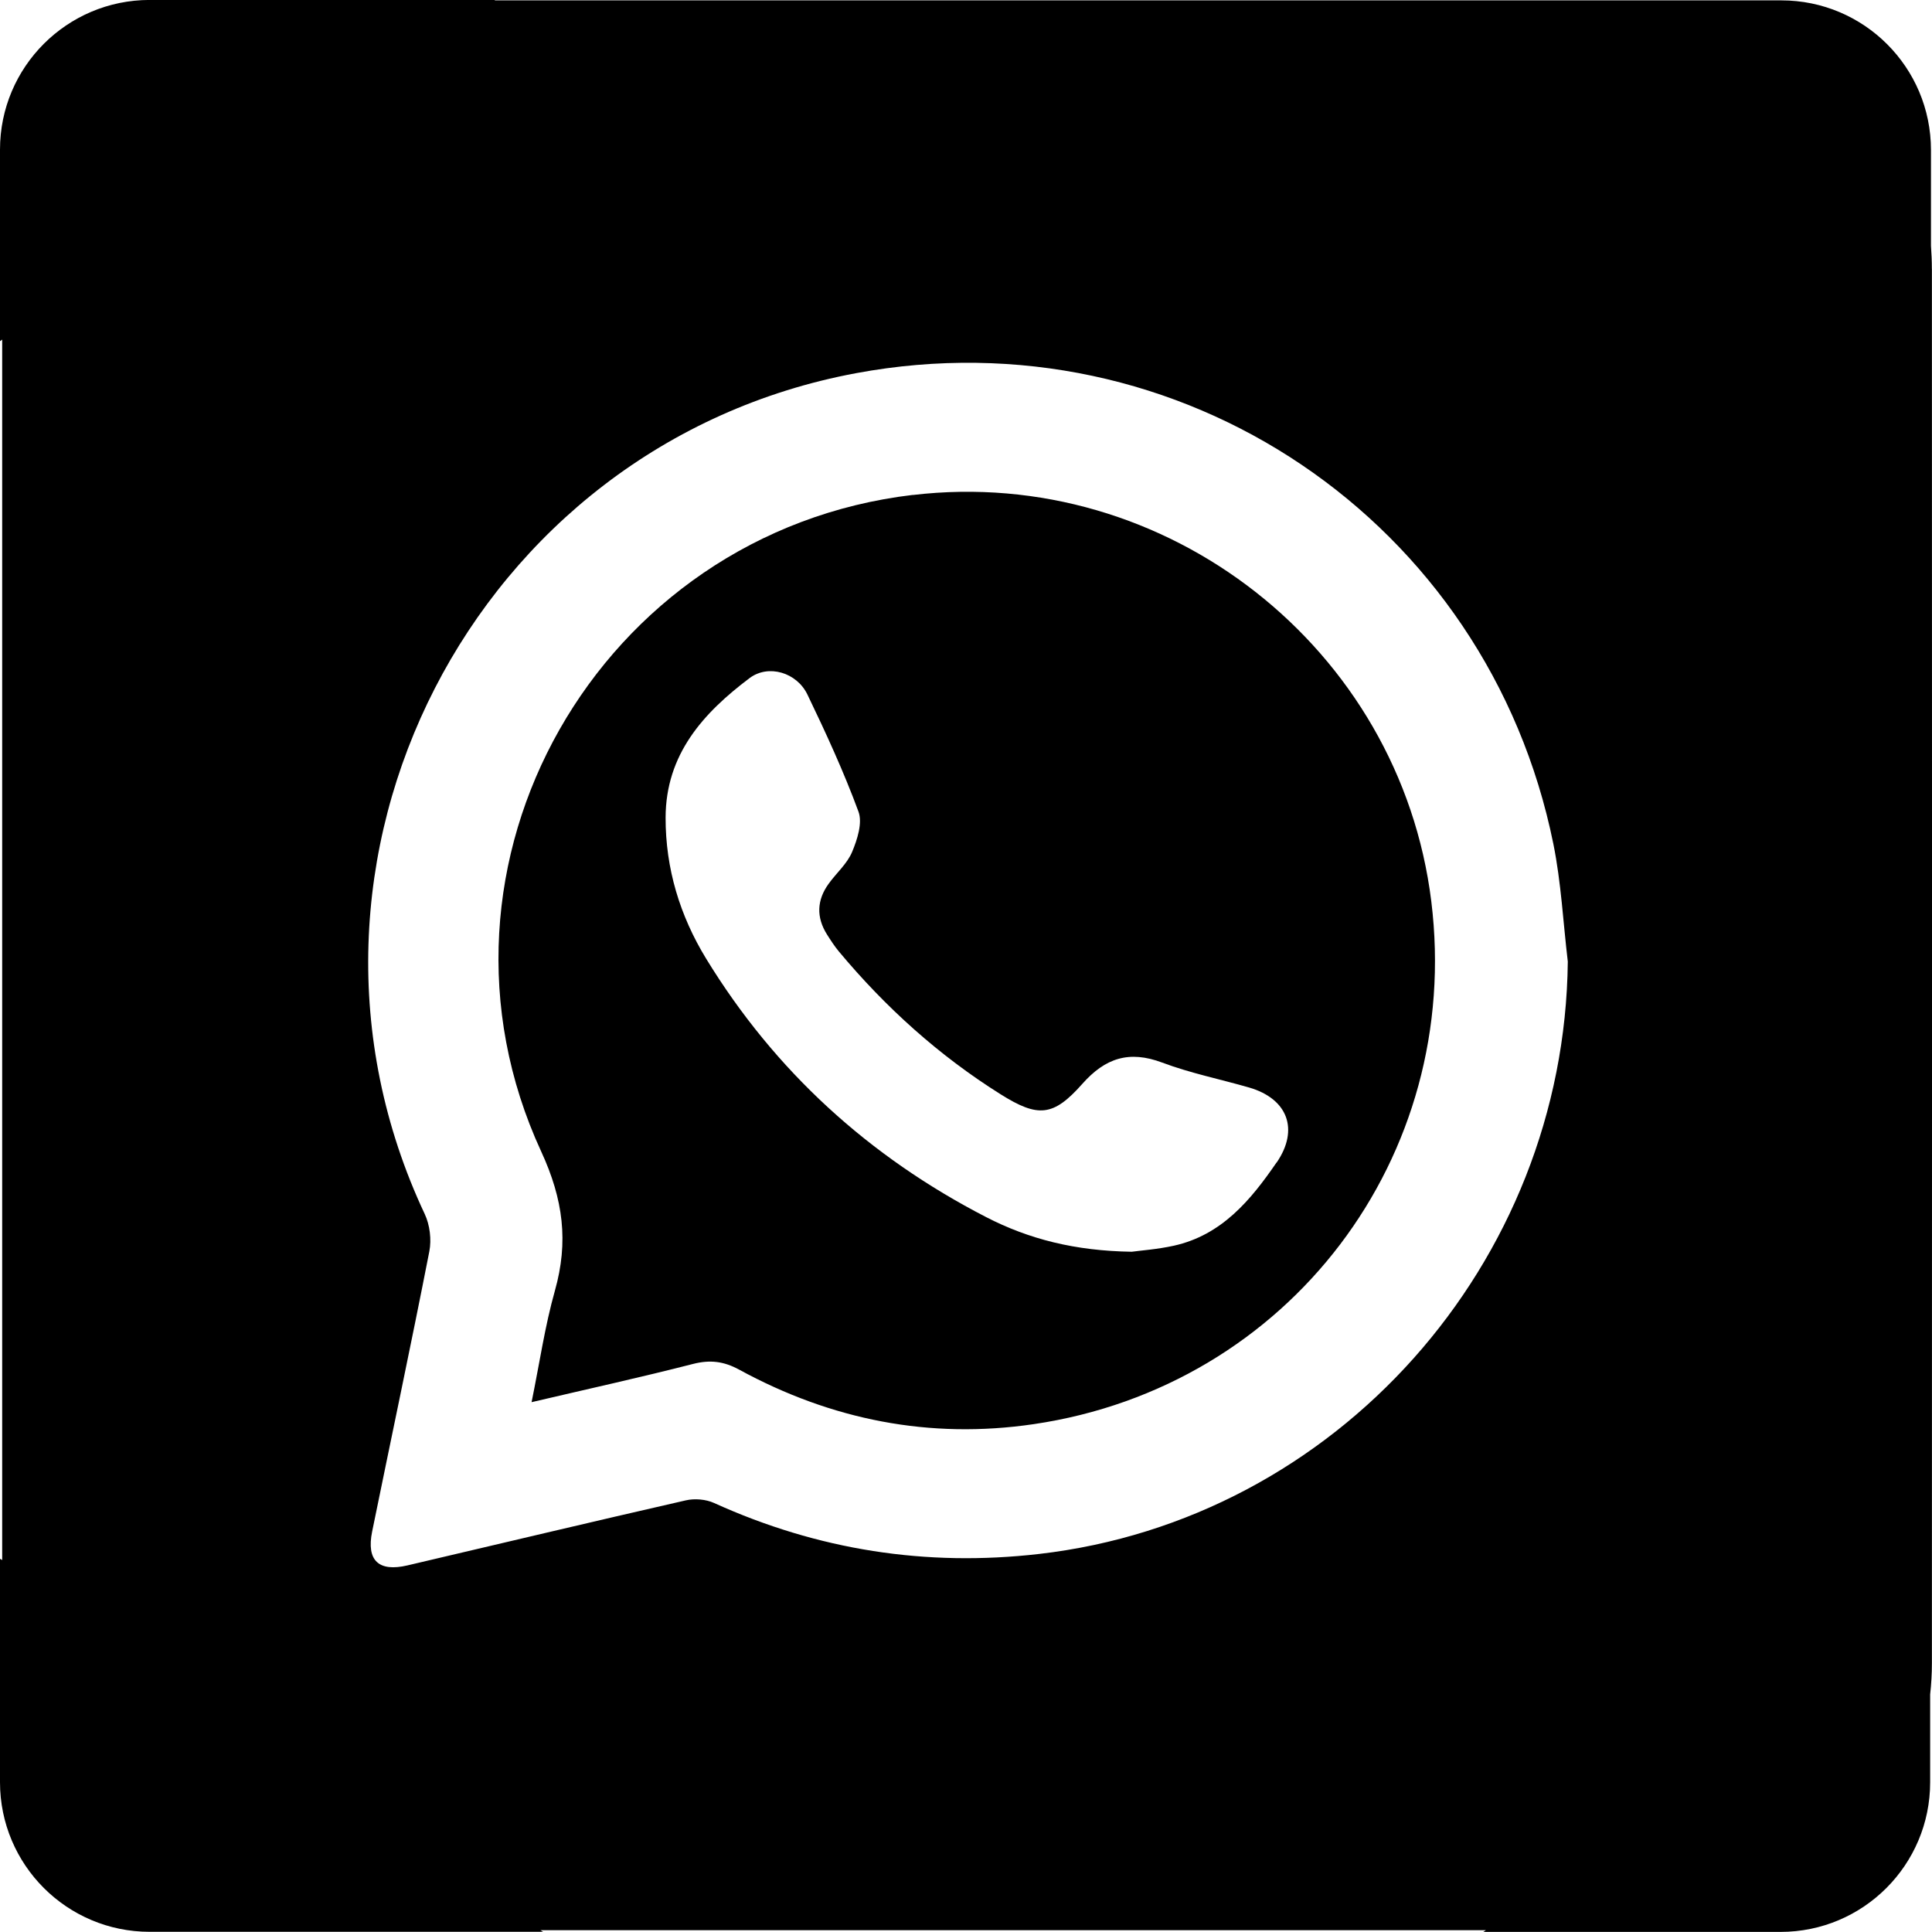
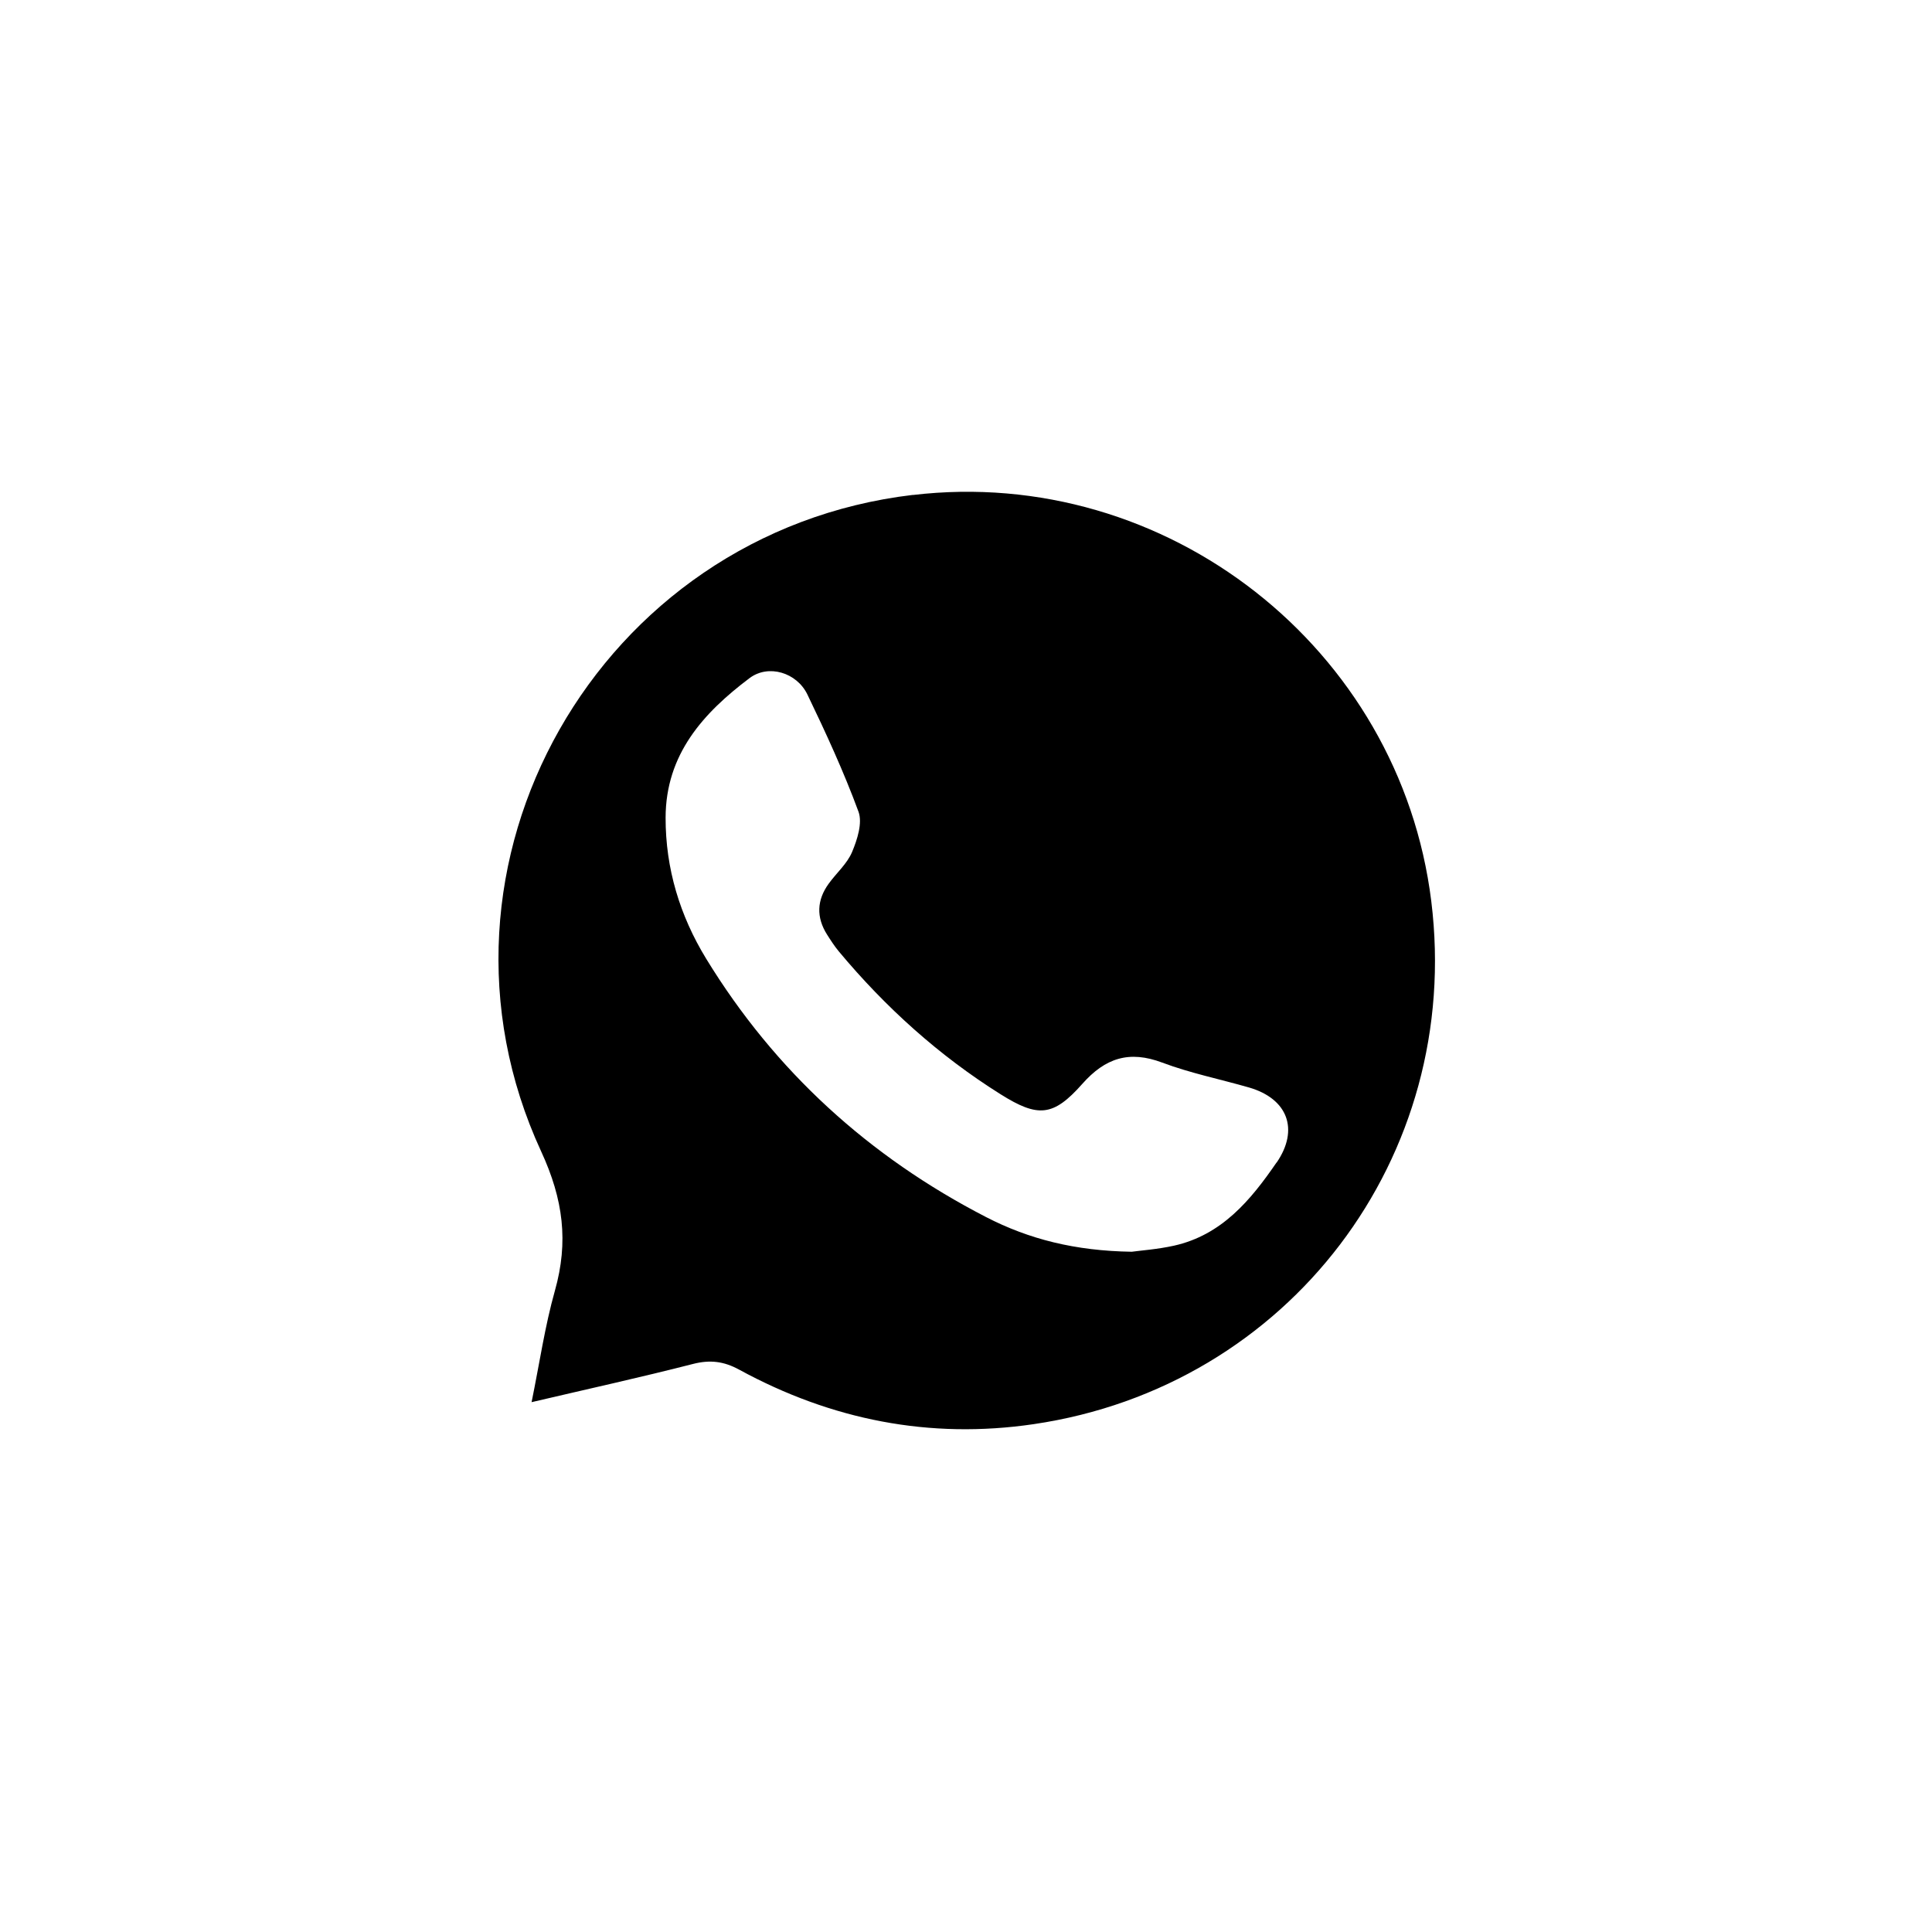
<svg xmlns="http://www.w3.org/2000/svg" id="Capa_2" data-name="Capa 2" viewBox="0 0 408.69 408.67">
  <defs>
    <style>
      .cls-1 {
        fill: #000;
        stroke-width: 0px;
      }
    </style>
  </defs>
  <g id="Capa_1-2" data-name="Capa 1">
    <g>
-       <path class="cls-1" d="M408.66,56.87c0-1.64-.07-3.26-.19-4.86v-20.28c0-17.48-14.17-31.65-31.65-31.65H104.61s.1-.06.14-.09H31.65C14.17,0,0,14.17,0,31.65v40.52c.15-.11.31-.22.46-.33v258.17c-.15-.09-.3-.18-.46-.27v47.26c0,17.48,14.17,31.65,31.65,31.65h83.24c-.19-.11-.37-.23-.56-.34,65.05.01,130.1,0,195.14,0,1.62,0,3.24,0,4.86,0-.19.12-.38.24-.56.36h62.88c17.48,0,31.65-14.17,31.65-31.65v-18.59c.24-2.18.37-4.39.37-6.65.04-98.3.03-196.61,0-294.91ZM219.8,328.72c-23.93,2.75-46.8-.83-68.74-10.78-1.74-.79-4.11-.99-5.98-.56-19.65,4.48-39.26,9.16-58.89,13.76-6.09,1.43-8.71-1.03-7.47-7.15,4.03-19.76,8.23-39.48,12.1-59.27.49-2.5.11-5.6-.97-7.9-35.02-74.44,10.29-162.84,91.29-177.89,68.44-12.72,133.61,31.21,147.46,99.62,1.65,8.16,2.06,16.57,3.05,24.86-.68,63.84-48.91,118.07-111.85,125.31Z" />
      <path class="cls-1" d="M193.11,104.69c-66.47,7.85-106.65,78.21-78.63,138.89,4.68,10.14,5.82,19.11,2.9,29.46-2.11,7.48-3.23,15.24-4.93,23.57,11.94-2.8,23.09-5.25,34.13-8.08,3.61-.93,6.54-.57,9.78,1.2,19.49,10.63,40.3,14.77,62.31,11.53,53.97-7.94,90.79-56.5,84.1-110.61-6.63-53.59-56-92.28-109.67-85.94ZM270.03,245.92c-5.48,7.99-11.6,15.34-21.7,17.59-3.48.77-7.07,1.02-8.92,1.28-12.01-.18-21.78-2.67-30.83-7.34-24.73-12.75-44.66-30.87-59.2-54.65-5.55-9.08-8.6-19.06-8.58-29.84.03-13.38,7.95-22.12,17.74-29.5,4.01-3.03,10.02-1.2,12.26,3.46,3.91,8.12,7.69,16.33,10.8,24.77.88,2.39-.25,5.91-1.35,8.53-1.04,2.49-3.31,4.44-4.94,6.7-2.53,3.48-2.67,7.11-.36,10.77.78,1.23,1.58,2.47,2.51,3.59,9.85,11.81,21.16,22.01,34.19,30.19,7.93,4.98,11.15,4.75,17.29-2.18,4.87-5.5,9.93-7.14,16.92-4.51,5.93,2.23,12.22,3.5,18.34,5.26,8.21,2.37,10.66,8.89,5.85,15.9Z" />
    </g>
  </g>
</svg>